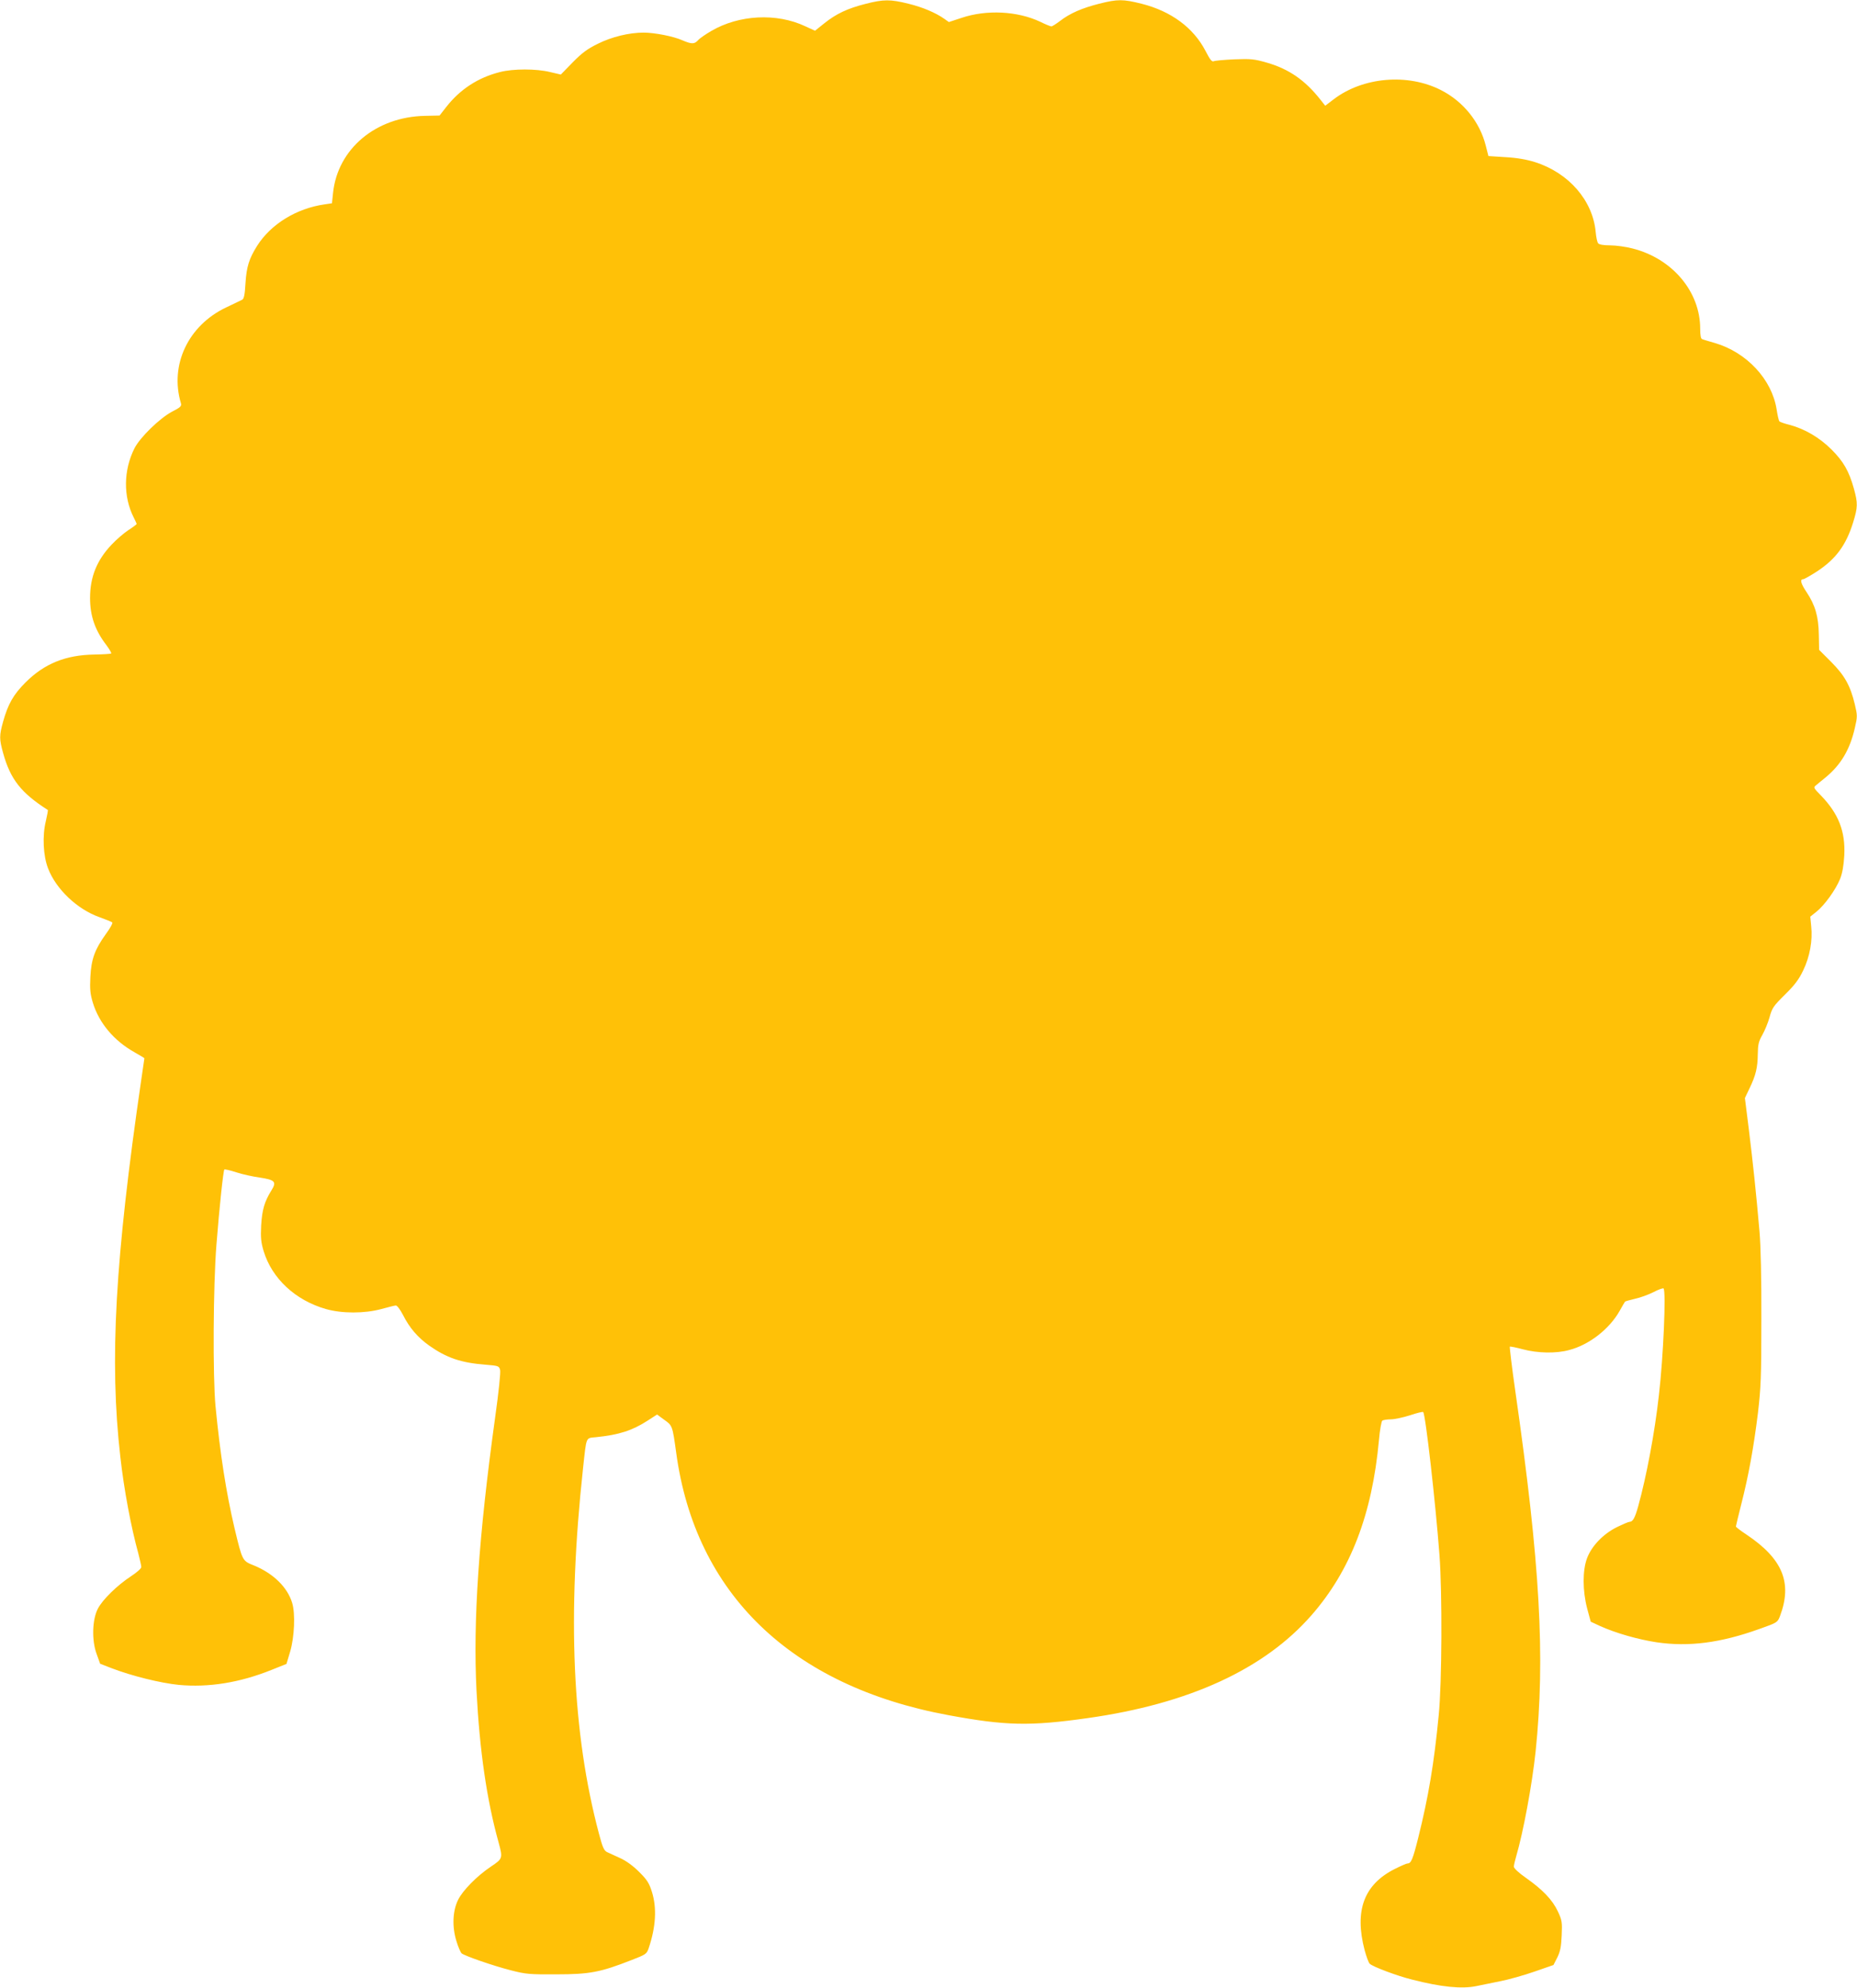
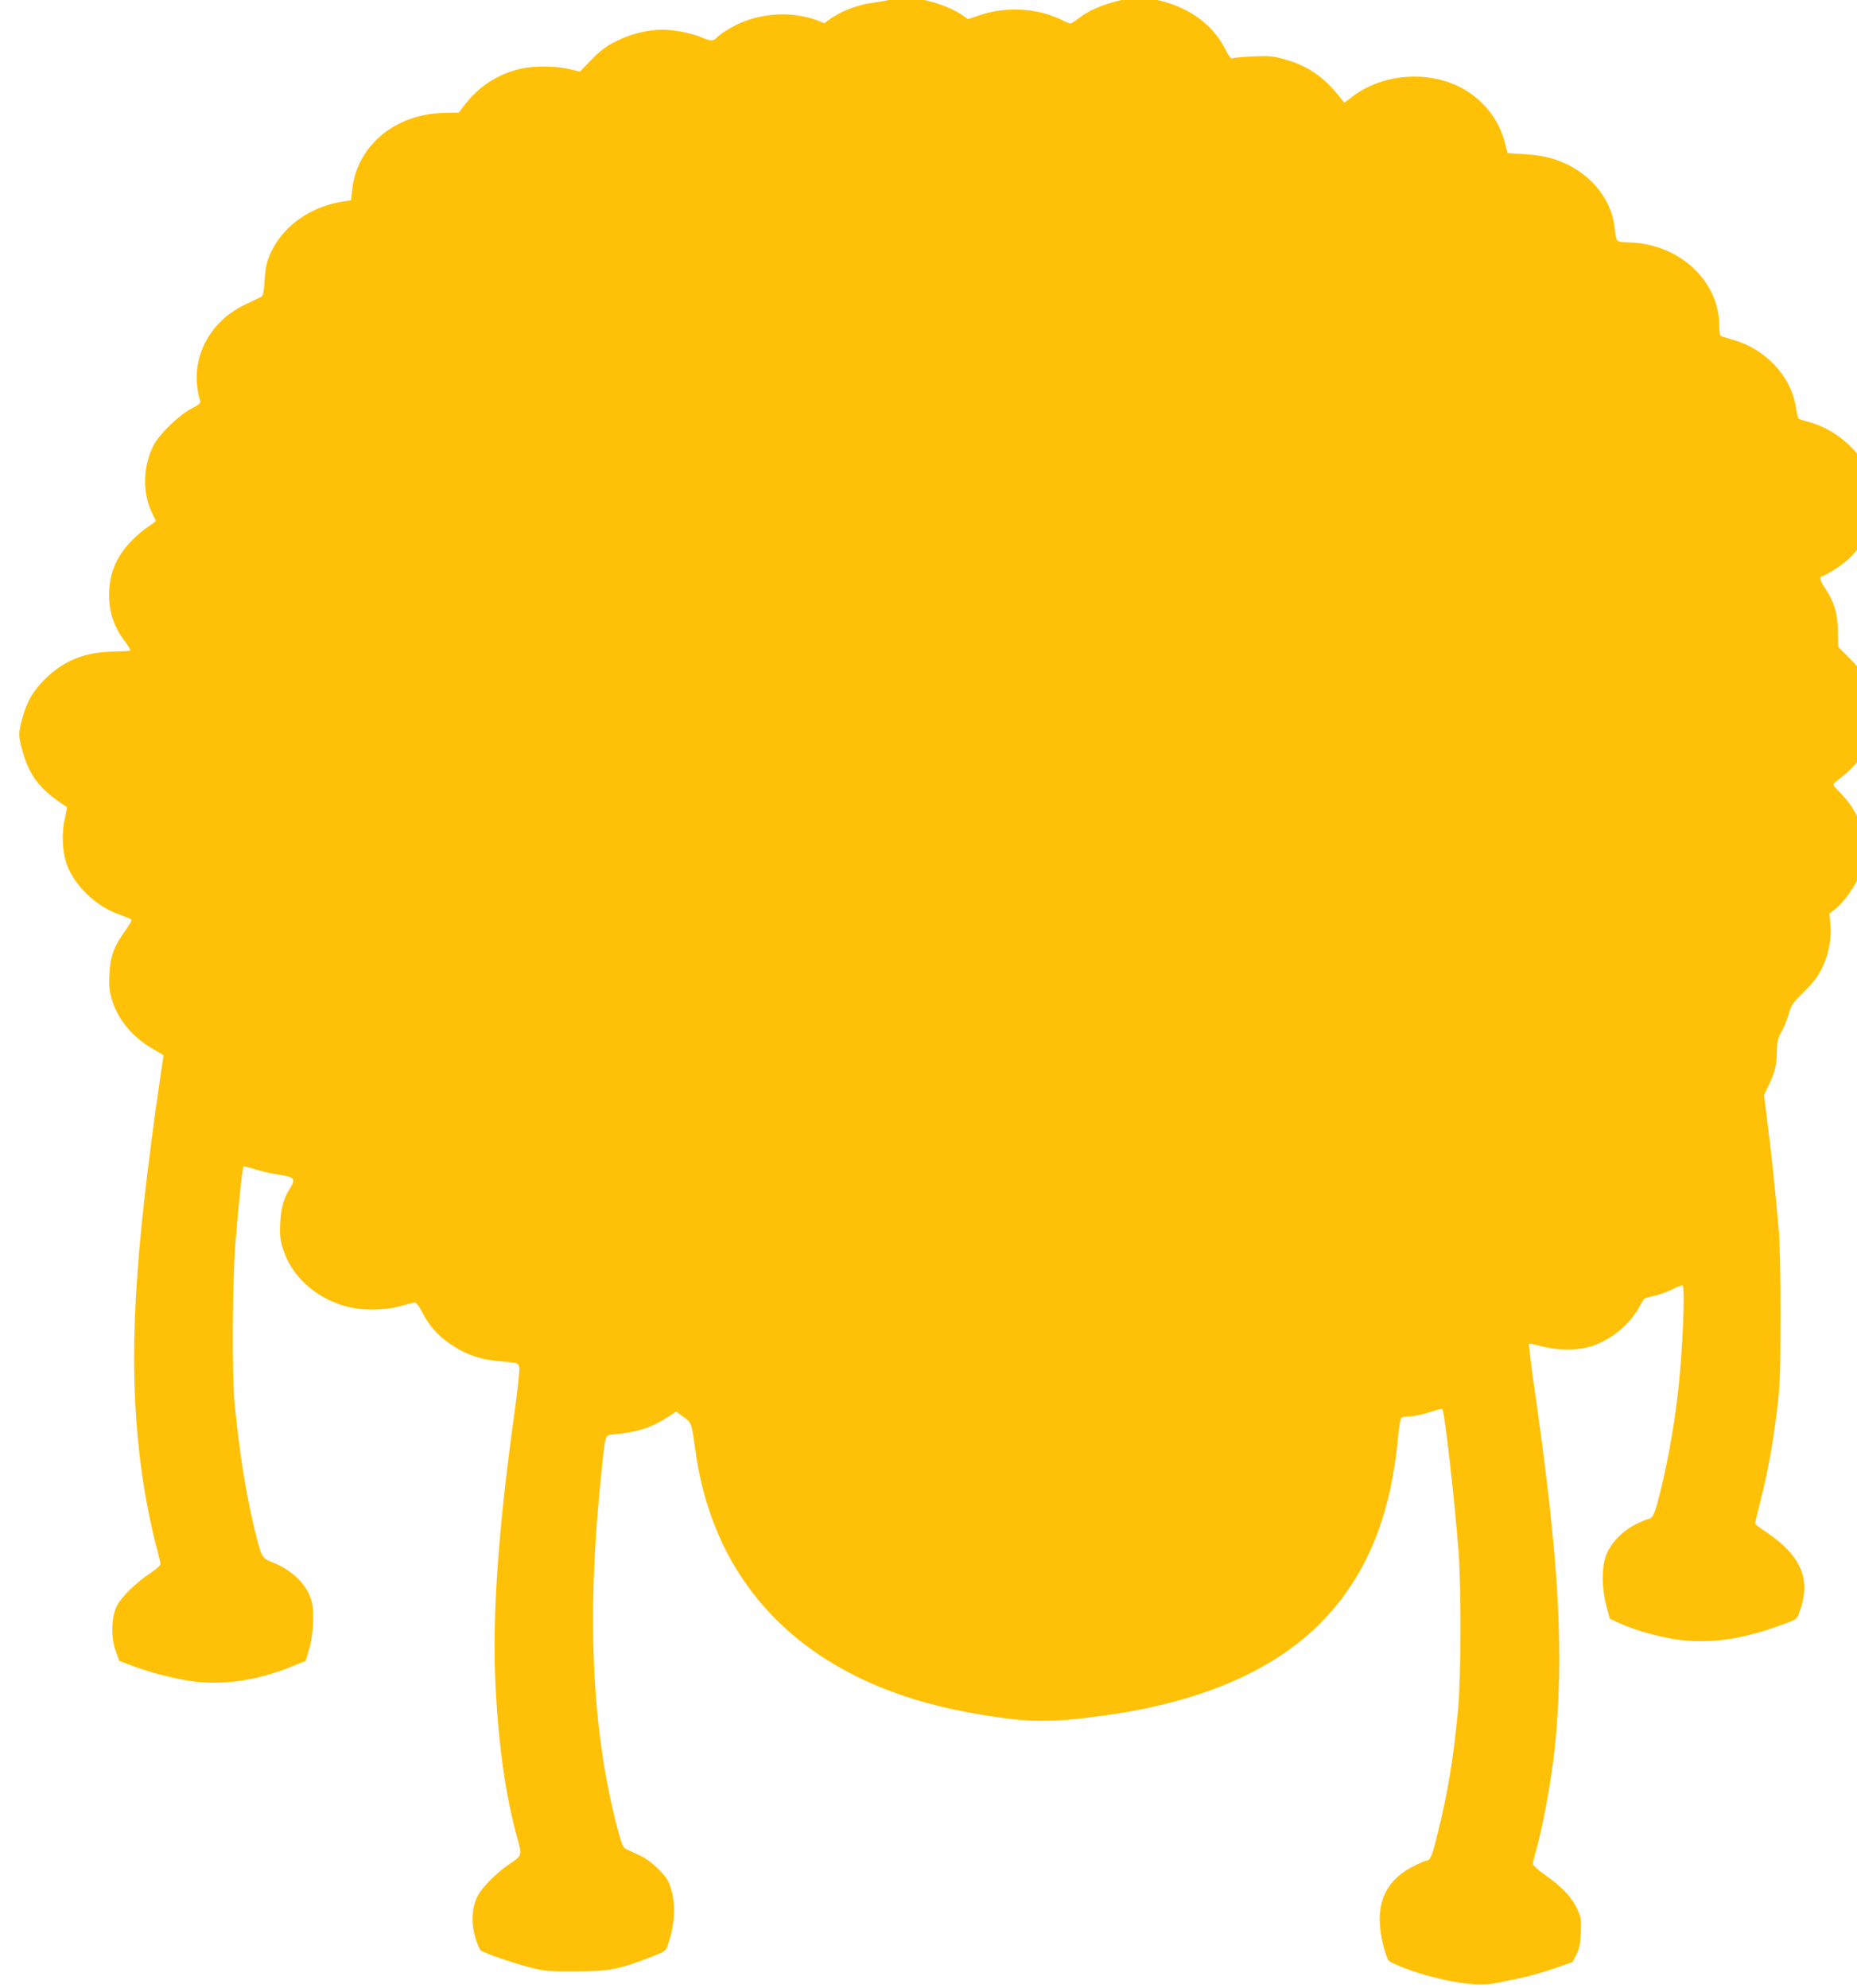
<svg xmlns="http://www.w3.org/2000/svg" version="1.0" width="1196pt" height="1280pt" viewBox="0 0 1196 1280" preserveAspectRatio="xMidYMid meet">
  <g transform="translate(0,1280) scale(0.1,-0.1)" fill="#ffc107" stroke="none">
-     <path d="M5574 12775 c-115 -29 -189 -64 -265 -125 l-60 -48 -63 29 c-185 87 -427 74 -606 -31 -36 -21 -74 -47 -84 -59 -24 -26 -41 -26 -100 -1 -57 26 -180 50 -251 50 -93 0 -205 -27 -295 -72 -67 -33 -101 -58 -162 -120 l-76 -78 -69 16 c-88 22 -239 22 -323 0 -140 -35 -257 -111 -346 -225 l-43 -55 -93 -2 c-317 -6 -563 -212 -593 -496 l-7 -67 -47 -7 c-182 -26 -346 -127 -435 -267 -52 -83 -68 -134 -75 -241 -4 -73 -10 -101 -21 -106 -8 -4 -55 -27 -104 -50 -244 -116 -364 -370 -291 -616 6 -19 -2 -27 -57 -55 -79 -42 -206 -165 -242 -236 -71 -141 -73 -311 -5 -445 10 -20 19 -39 19 -42 0 -3 -24 -21 -52 -39 -29 -19 -78 -61 -109 -94 -95 -100 -139 -208 -139 -344 0 -115 32 -208 105 -303 20 -27 34 -51 31 -54 -3 -3 -52 -6 -109 -7 -184 -3 -321 -58 -443 -180 -77 -77 -112 -138 -144 -252 -25 -91 -25 -111 0 -202 47 -170 116 -257 288 -367 2 -1 -4 -34 -13 -73 -23 -93 -17 -223 15 -304 51 -133 188 -263 330 -313 41 -15 79 -30 83 -34 5 -4 -14 -38 -42 -76 -70 -98 -93 -159 -99 -275 -4 -80 -1 -109 16 -166 40 -131 136 -245 268 -319 35 -20 64 -37 64 -39 0 -2 -9 -64 -20 -137 -169 -1158 -206 -1809 -135 -2429 23 -209 70 -458 116 -623 10 -39 19 -78 19 -87 0 -10 -29 -35 -67 -60 -86 -56 -184 -151 -213 -209 -36 -69 -40 -203 -8 -290 l23 -64 75 -29 c131 -50 313 -95 431 -107 192 -18 393 14 599 97 l95 38 24 80 c27 92 34 243 13 312 -30 101 -121 190 -244 241 -78 31 -76 27 -128 243 -53 226 -92 473 -122 784 -18 188 -15 779 6 1040 19 242 44 476 51 484 3 2 37 -5 76 -18 39 -13 108 -28 152 -34 98 -15 110 -27 75 -83 -45 -72 -60 -125 -66 -225 -4 -80 -1 -109 16 -166 54 -177 205 -317 402 -373 103 -29 247 -29 355 0 44 12 86 23 94 23 8 1 28 -25 46 -60 43 -85 95 -145 169 -198 112 -79 205 -111 362 -123 84 -7 88 -8 95 -34 4 -15 -9 -142 -32 -305 -106 -765 -143 -1312 -120 -1763 20 -383 66 -702 142 -974 28 -103 27 -105 -49 -156 -91 -61 -183 -155 -212 -215 -35 -71 -39 -172 -11 -263 11 -38 27 -74 34 -81 22 -17 203 -80 317 -109 96 -25 121 -27 295 -26 214 0 283 14 480 91 96 37 100 40 113 78 46 136 53 258 21 361 -18 57 -30 77 -82 129 -39 39 -84 72 -122 89 -33 15 -71 33 -85 39 -20 10 -29 30 -52 117 -173 649 -206 1404 -103 2355 23 209 16 193 83 200 149 15 234 43 332 106 l62 40 46 -34 c53 -37 53 -39 77 -212 123 -907 740 -1503 1753 -1690 367 -68 524 -72 897 -19 653 92 1138 315 1442 663 251 287 390 648 434 1126 6 69 16 123 22 127 7 4 31 8 55 8 23 0 79 12 123 26 44 15 82 24 85 21 15 -15 79 -579 105 -922 18 -241 16 -823 -5 -1030 -30 -312 -66 -525 -132 -790 -35 -140 -46 -165 -69 -165 -7 0 -43 -16 -81 -35 -200 -100 -262 -269 -195 -524 11 -40 25 -80 33 -87 19 -19 179 -79 273 -102 187 -48 319 -61 412 -42 26 5 95 19 152 31 58 11 159 40 225 63 l121 42 25 49 c19 39 25 69 28 142 4 85 2 97 -25 155 -35 74 -97 139 -205 215 -46 32 -78 62 -78 72 0 10 7 40 15 67 46 157 102 459 125 674 63 610 29 1211 -131 2324 -22 153 -37 281 -35 284 3 2 40 -5 84 -17 94 -25 213 -28 297 -5 129 33 260 135 326 252 18 32 33 58 35 60 1 2 29 10 63 18 34 7 88 27 120 43 32 17 61 27 65 24 17 -17 -1 -440 -30 -688 -27 -243 -80 -522 -133 -714 -21 -76 -35 -101 -56 -101 -7 0 -44 -16 -83 -35 -88 -44 -162 -122 -191 -200 -29 -78 -29 -208 1 -323 l23 -85 60 -28 c102 -46 246 -87 366 -105 205 -30 410 -4 660 86 116 41 117 42 133 83 81 215 17 369 -216 525 -38 25 -68 48 -68 52 0 4 16 69 35 145 46 180 79 360 107 586 19 163 22 232 22 604 1 262 -4 474 -12 565 -22 253 -42 439 -68 652 l-26 207 30 63 c41 85 52 134 53 220 1 61 5 81 29 123 16 28 37 79 47 115 16 59 25 72 99 145 62 61 90 98 117 155 43 88 62 194 52 285 l-6 62 41 33 c51 41 122 139 151 210 15 38 23 85 27 151 8 155 -37 269 -150 386 -48 49 -50 52 -32 66 11 9 38 32 62 51 98 81 156 178 188 318 17 73 17 80 0 152 -29 121 -66 187 -153 274 l-77 77 -2 100 c-2 115 -23 188 -79 272 -37 55 -44 83 -22 83 7 0 47 23 89 50 122 80 188 170 233 316 30 97 31 123 5 217 -32 114 -67 175 -144 252 -78 78 -173 133 -270 159 -32 8 -62 18 -66 23 -4 4 -12 39 -18 78 -31 193 -193 366 -397 426 -38 11 -76 22 -82 25 -9 2 -13 25 -13 67 0 239 -179 452 -436 517 -42 11 -107 20 -144 20 -42 0 -71 5 -77 13 -6 6 -13 39 -16 72 -18 203 -173 382 -391 451 -54 17 -117 28 -190 32 l-110 7 -17 67 c-38 152 -145 285 -289 358 -214 109 -502 84 -690 -59 l-55 -42 -30 38 c-99 126 -203 198 -344 239 -83 24 -105 26 -209 22 -65 -3 -124 -8 -134 -12 -13 -6 -24 8 -54 66 -78 150 -222 256 -412 304 -121 30 -153 30 -273 0 -110 -28 -187 -61 -252 -111 -25 -19 -50 -35 -56 -35 -5 0 -38 13 -72 30 -147 69 -345 79 -506 25 l-82 -27 -28 20 c-57 40 -139 75 -232 98 -117 29 -160 29 -277 -1z" />
+     <path d="M5574 12775 c-115 -29 -189 -64 -265 -125 c-185 87 -427 74 -606 -31 -36 -21 -74 -47 -84 -59 -24 -26 -41 -26 -100 -1 -57 26 -180 50 -251 50 -93 0 -205 -27 -295 -72 -67 -33 -101 -58 -162 -120 l-76 -78 -69 16 c-88 22 -239 22 -323 0 -140 -35 -257 -111 -346 -225 l-43 -55 -93 -2 c-317 -6 -563 -212 -593 -496 l-7 -67 -47 -7 c-182 -26 -346 -127 -435 -267 -52 -83 -68 -134 -75 -241 -4 -73 -10 -101 -21 -106 -8 -4 -55 -27 -104 -50 -244 -116 -364 -370 -291 -616 6 -19 -2 -27 -57 -55 -79 -42 -206 -165 -242 -236 -71 -141 -73 -311 -5 -445 10 -20 19 -39 19 -42 0 -3 -24 -21 -52 -39 -29 -19 -78 -61 -109 -94 -95 -100 -139 -208 -139 -344 0 -115 32 -208 105 -303 20 -27 34 -51 31 -54 -3 -3 -52 -6 -109 -7 -184 -3 -321 -58 -443 -180 -77 -77 -112 -138 -144 -252 -25 -91 -25 -111 0 -202 47 -170 116 -257 288 -367 2 -1 -4 -34 -13 -73 -23 -93 -17 -223 15 -304 51 -133 188 -263 330 -313 41 -15 79 -30 83 -34 5 -4 -14 -38 -42 -76 -70 -98 -93 -159 -99 -275 -4 -80 -1 -109 16 -166 40 -131 136 -245 268 -319 35 -20 64 -37 64 -39 0 -2 -9 -64 -20 -137 -169 -1158 -206 -1809 -135 -2429 23 -209 70 -458 116 -623 10 -39 19 -78 19 -87 0 -10 -29 -35 -67 -60 -86 -56 -184 -151 -213 -209 -36 -69 -40 -203 -8 -290 l23 -64 75 -29 c131 -50 313 -95 431 -107 192 -18 393 14 599 97 l95 38 24 80 c27 92 34 243 13 312 -30 101 -121 190 -244 241 -78 31 -76 27 -128 243 -53 226 -92 473 -122 784 -18 188 -15 779 6 1040 19 242 44 476 51 484 3 2 37 -5 76 -18 39 -13 108 -28 152 -34 98 -15 110 -27 75 -83 -45 -72 -60 -125 -66 -225 -4 -80 -1 -109 16 -166 54 -177 205 -317 402 -373 103 -29 247 -29 355 0 44 12 86 23 94 23 8 1 28 -25 46 -60 43 -85 95 -145 169 -198 112 -79 205 -111 362 -123 84 -7 88 -8 95 -34 4 -15 -9 -142 -32 -305 -106 -765 -143 -1312 -120 -1763 20 -383 66 -702 142 -974 28 -103 27 -105 -49 -156 -91 -61 -183 -155 -212 -215 -35 -71 -39 -172 -11 -263 11 -38 27 -74 34 -81 22 -17 203 -80 317 -109 96 -25 121 -27 295 -26 214 0 283 14 480 91 96 37 100 40 113 78 46 136 53 258 21 361 -18 57 -30 77 -82 129 -39 39 -84 72 -122 89 -33 15 -71 33 -85 39 -20 10 -29 30 -52 117 -173 649 -206 1404 -103 2355 23 209 16 193 83 200 149 15 234 43 332 106 l62 40 46 -34 c53 -37 53 -39 77 -212 123 -907 740 -1503 1753 -1690 367 -68 524 -72 897 -19 653 92 1138 315 1442 663 251 287 390 648 434 1126 6 69 16 123 22 127 7 4 31 8 55 8 23 0 79 12 123 26 44 15 82 24 85 21 15 -15 79 -579 105 -922 18 -241 16 -823 -5 -1030 -30 -312 -66 -525 -132 -790 -35 -140 -46 -165 -69 -165 -7 0 -43 -16 -81 -35 -200 -100 -262 -269 -195 -524 11 -40 25 -80 33 -87 19 -19 179 -79 273 -102 187 -48 319 -61 412 -42 26 5 95 19 152 31 58 11 159 40 225 63 l121 42 25 49 c19 39 25 69 28 142 4 85 2 97 -25 155 -35 74 -97 139 -205 215 -46 32 -78 62 -78 72 0 10 7 40 15 67 46 157 102 459 125 674 63 610 29 1211 -131 2324 -22 153 -37 281 -35 284 3 2 40 -5 84 -17 94 -25 213 -28 297 -5 129 33 260 135 326 252 18 32 33 58 35 60 1 2 29 10 63 18 34 7 88 27 120 43 32 17 61 27 65 24 17 -17 -1 -440 -30 -688 -27 -243 -80 -522 -133 -714 -21 -76 -35 -101 -56 -101 -7 0 -44 -16 -83 -35 -88 -44 -162 -122 -191 -200 -29 -78 -29 -208 1 -323 l23 -85 60 -28 c102 -46 246 -87 366 -105 205 -30 410 -4 660 86 116 41 117 42 133 83 81 215 17 369 -216 525 -38 25 -68 48 -68 52 0 4 16 69 35 145 46 180 79 360 107 586 19 163 22 232 22 604 1 262 -4 474 -12 565 -22 253 -42 439 -68 652 l-26 207 30 63 c41 85 52 134 53 220 1 61 5 81 29 123 16 28 37 79 47 115 16 59 25 72 99 145 62 61 90 98 117 155 43 88 62 194 52 285 l-6 62 41 33 c51 41 122 139 151 210 15 38 23 85 27 151 8 155 -37 269 -150 386 -48 49 -50 52 -32 66 11 9 38 32 62 51 98 81 156 178 188 318 17 73 17 80 0 152 -29 121 -66 187 -153 274 l-77 77 -2 100 c-2 115 -23 188 -79 272 -37 55 -44 83 -22 83 7 0 47 23 89 50 122 80 188 170 233 316 30 97 31 123 5 217 -32 114 -67 175 -144 252 -78 78 -173 133 -270 159 -32 8 -62 18 -66 23 -4 4 -12 39 -18 78 -31 193 -193 366 -397 426 -38 11 -76 22 -82 25 -9 2 -13 25 -13 67 0 239 -179 452 -436 517 -42 11 -107 20 -144 20 -42 0 -71 5 -77 13 -6 6 -13 39 -16 72 -18 203 -173 382 -391 451 -54 17 -117 28 -190 32 l-110 7 -17 67 c-38 152 -145 285 -289 358 -214 109 -502 84 -690 -59 l-55 -42 -30 38 c-99 126 -203 198 -344 239 -83 24 -105 26 -209 22 -65 -3 -124 -8 -134 -12 -13 -6 -24 8 -54 66 -78 150 -222 256 -412 304 -121 30 -153 30 -273 0 -110 -28 -187 -61 -252 -111 -25 -19 -50 -35 -56 -35 -5 0 -38 13 -72 30 -147 69 -345 79 -506 25 l-82 -27 -28 20 c-57 40 -139 75 -232 98 -117 29 -160 29 -277 -1z" />
  </g>
</svg>